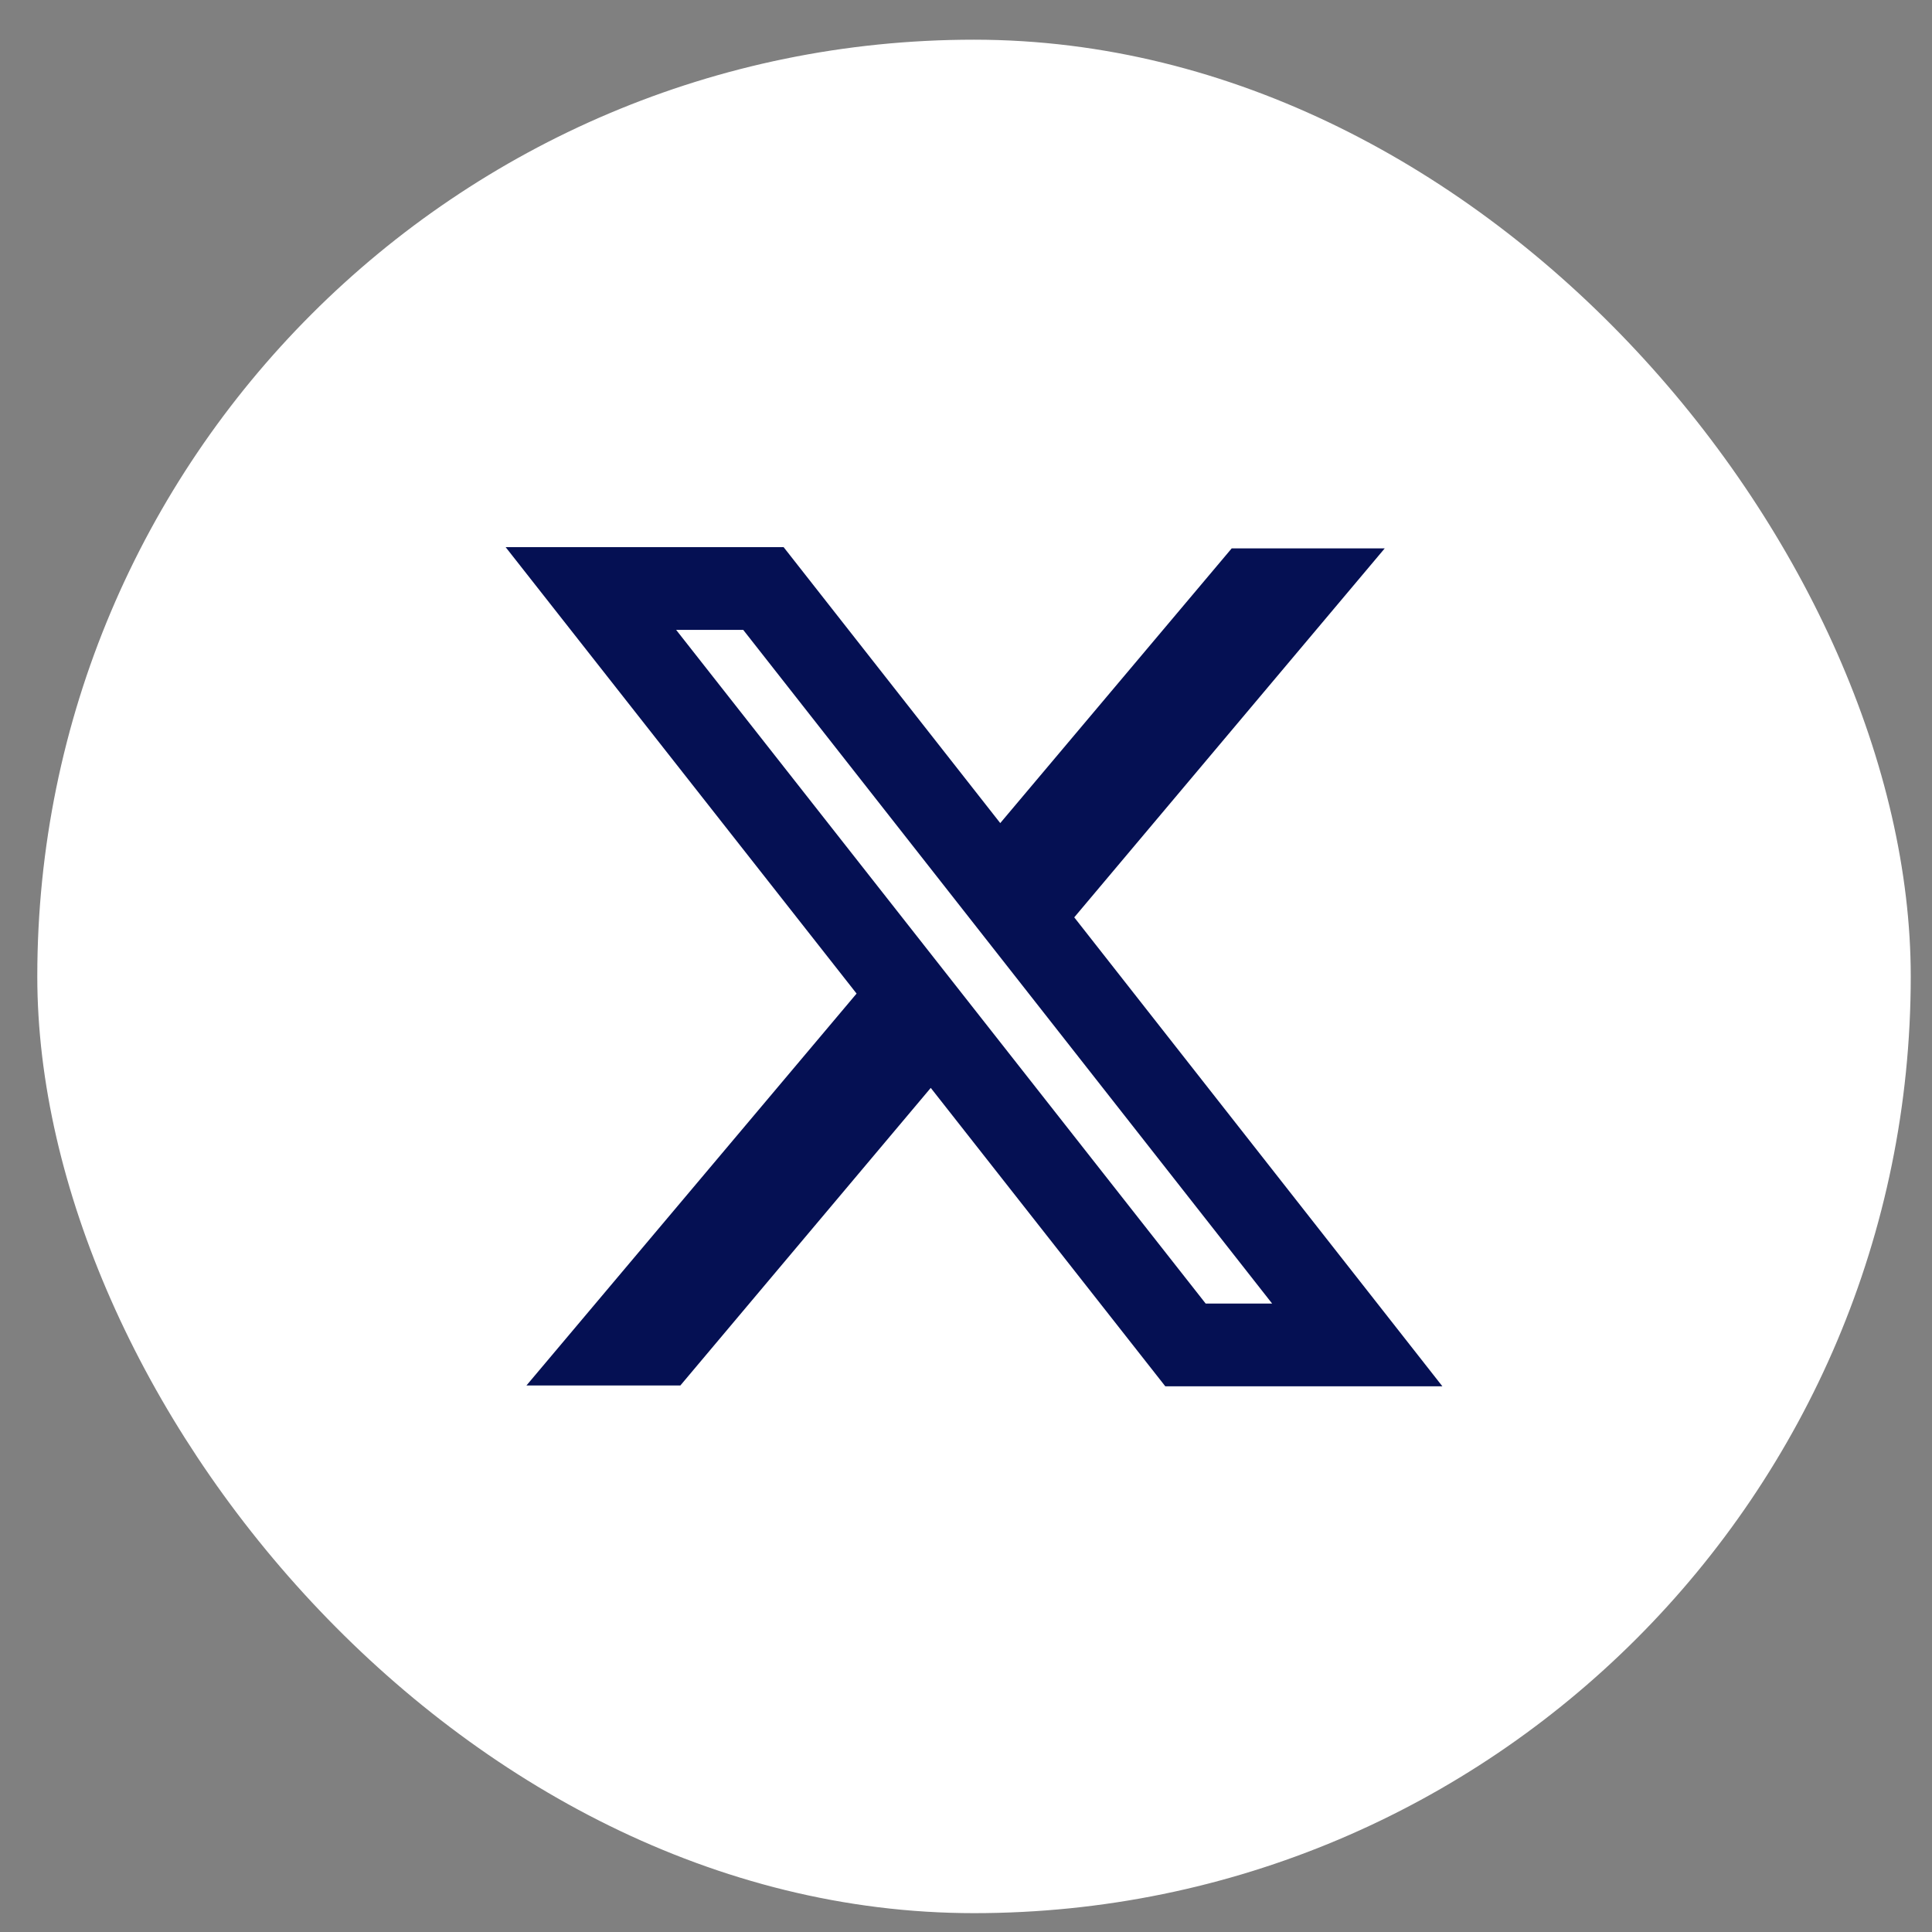
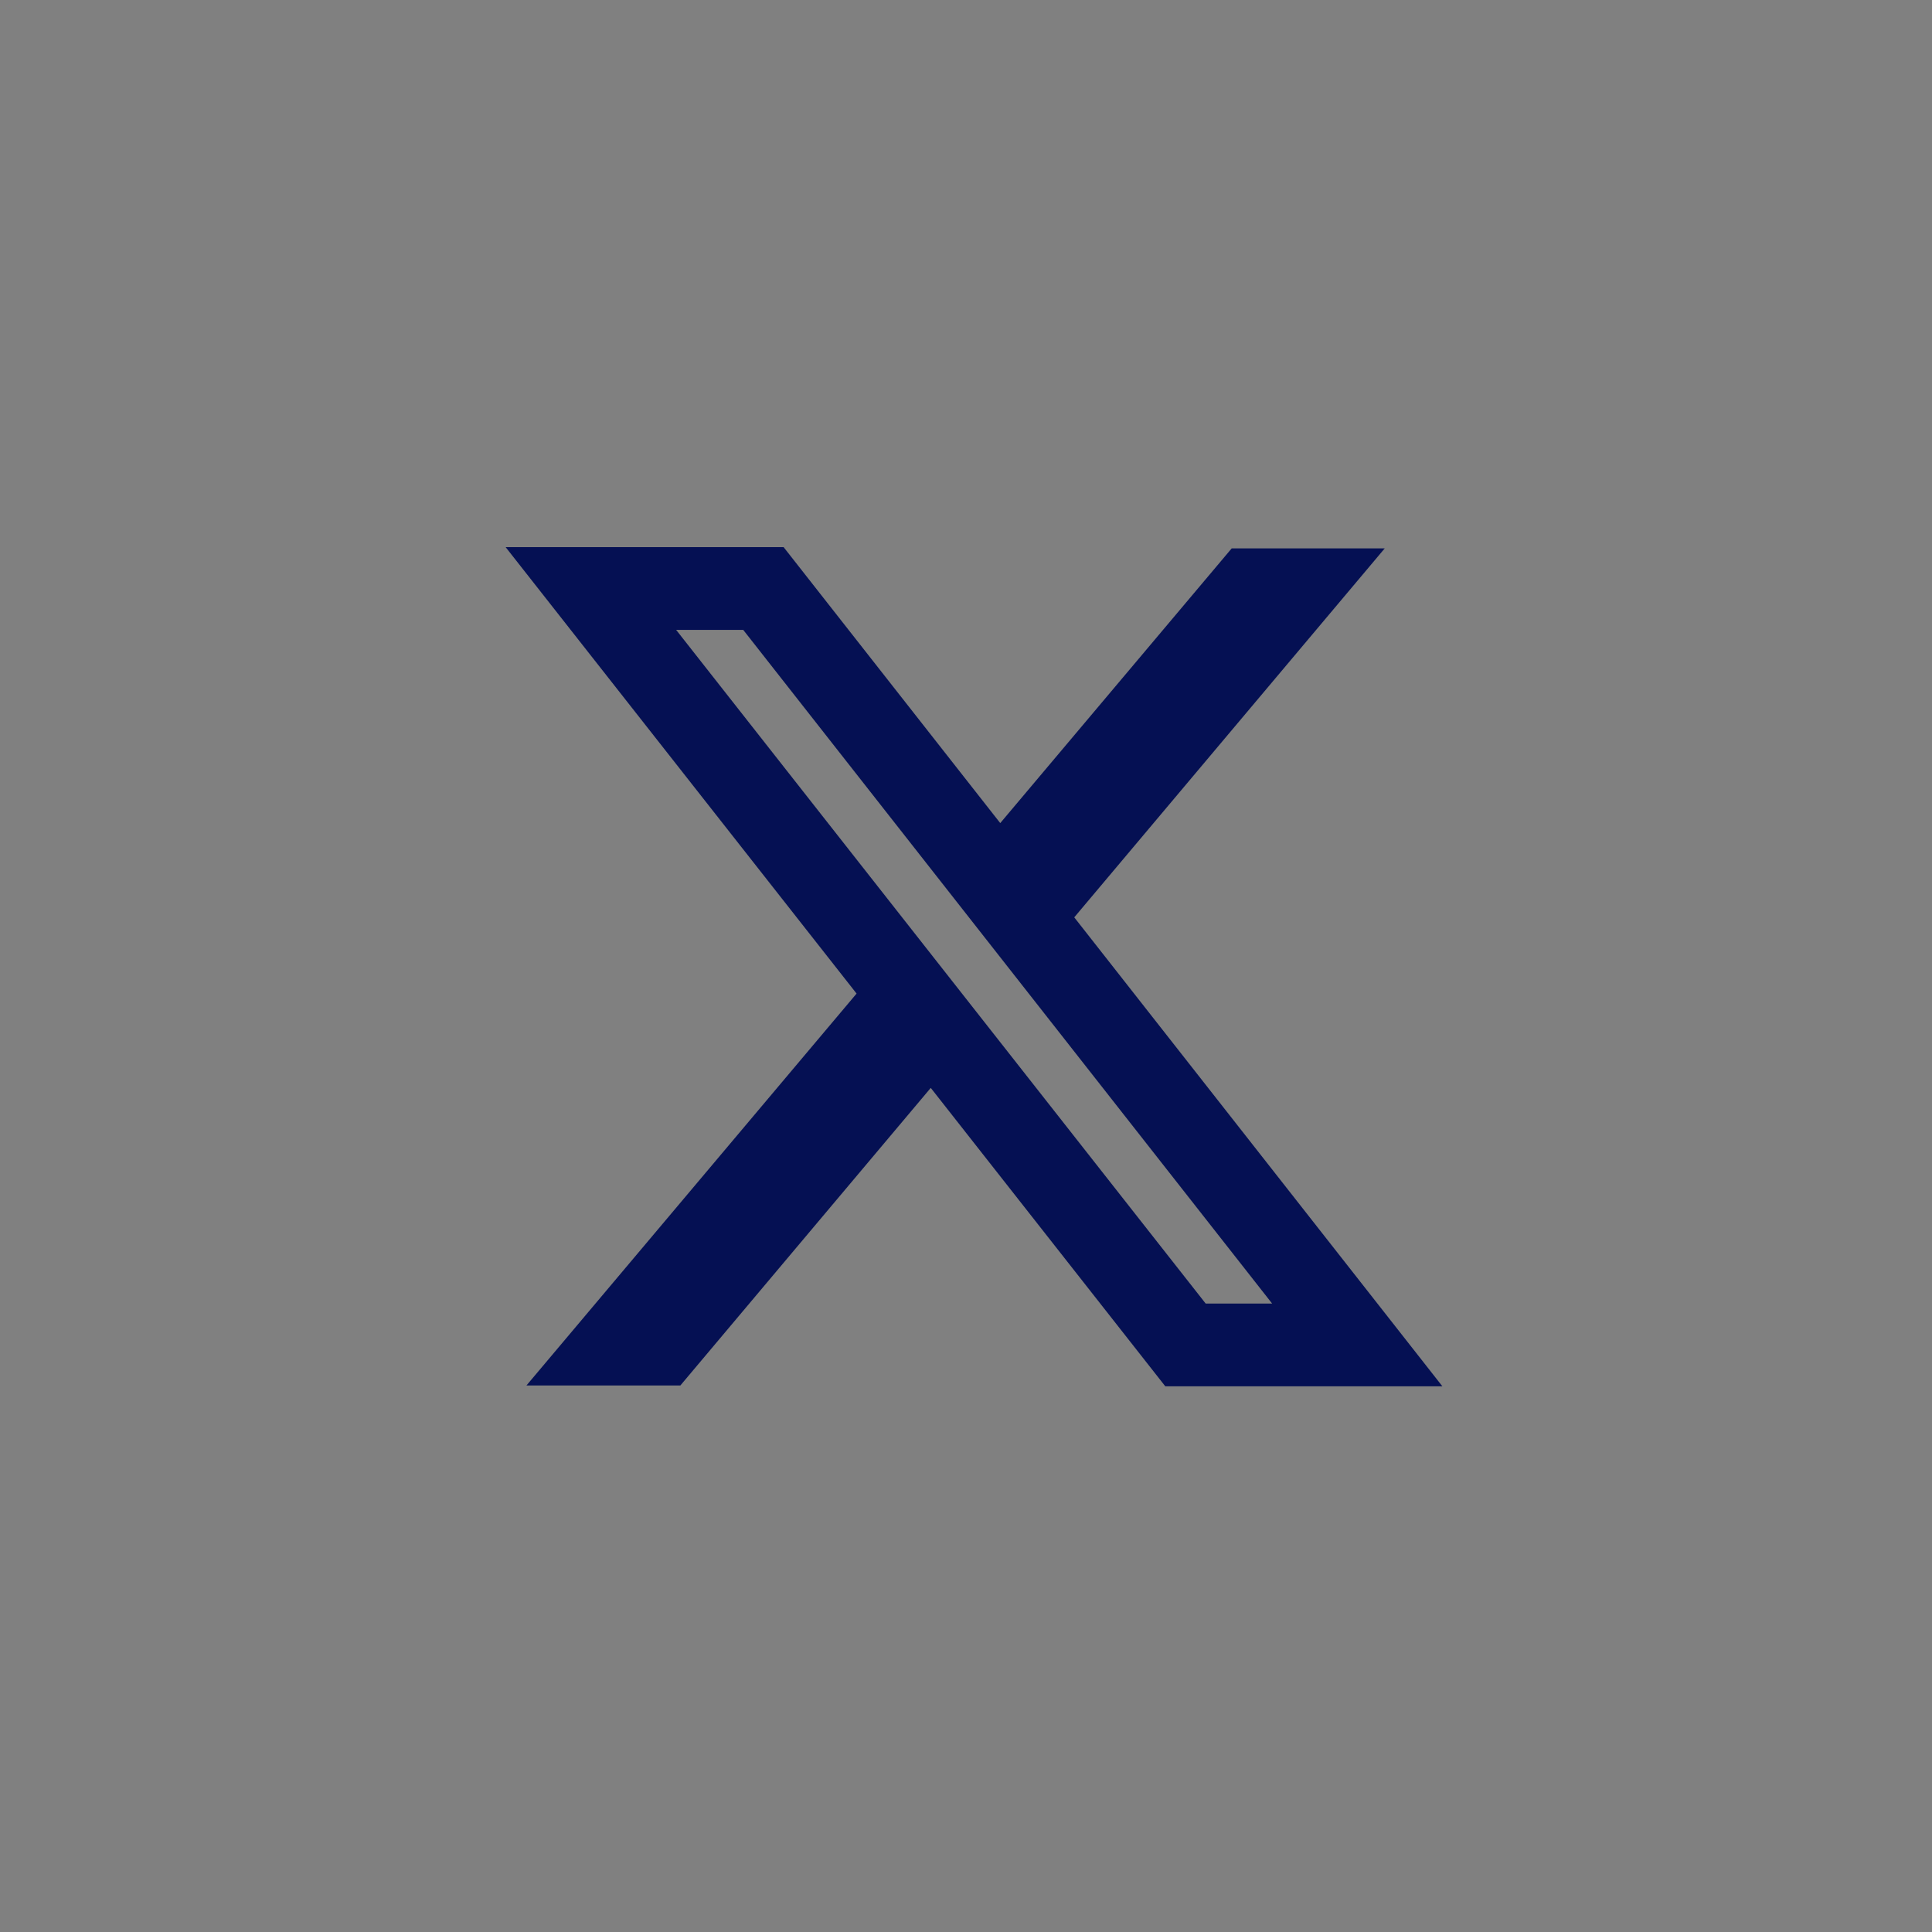
<svg xmlns="http://www.w3.org/2000/svg" width="33" height="33" viewBox="0 0 33 33" fill="none">
  <rect x="0" y="0" width="33" height="33" fill="#808080" stroke="none" />
-   <rect x="0.637" y="0.678" width="32" height="32" rx="16" fill="white" />
  <g clipPath="url(#clip0_152_888)">
    <path fill-rule="evenodd" clip-rule="evenodd" d="M14.631 16.971L8.637 9.346H13.385L17.085 14.059L21.038 9.367H23.652L18.349 15.669L24.637 23.679H19.904L15.898 18.582L11.621 23.665H8.992L14.631 16.971ZM20.594 22.266L11.549 10.759H12.695L21.729 22.266H20.594Z" fill="#051053" />
  </g>
  <defs>
    <clipPath id="clip0_152_888">
-       <rect width="16" height="16" fill="white" transform="translate(8.637 8.678)" />
-     </clipPath>
+       </clipPath>
  </defs>
</svg>